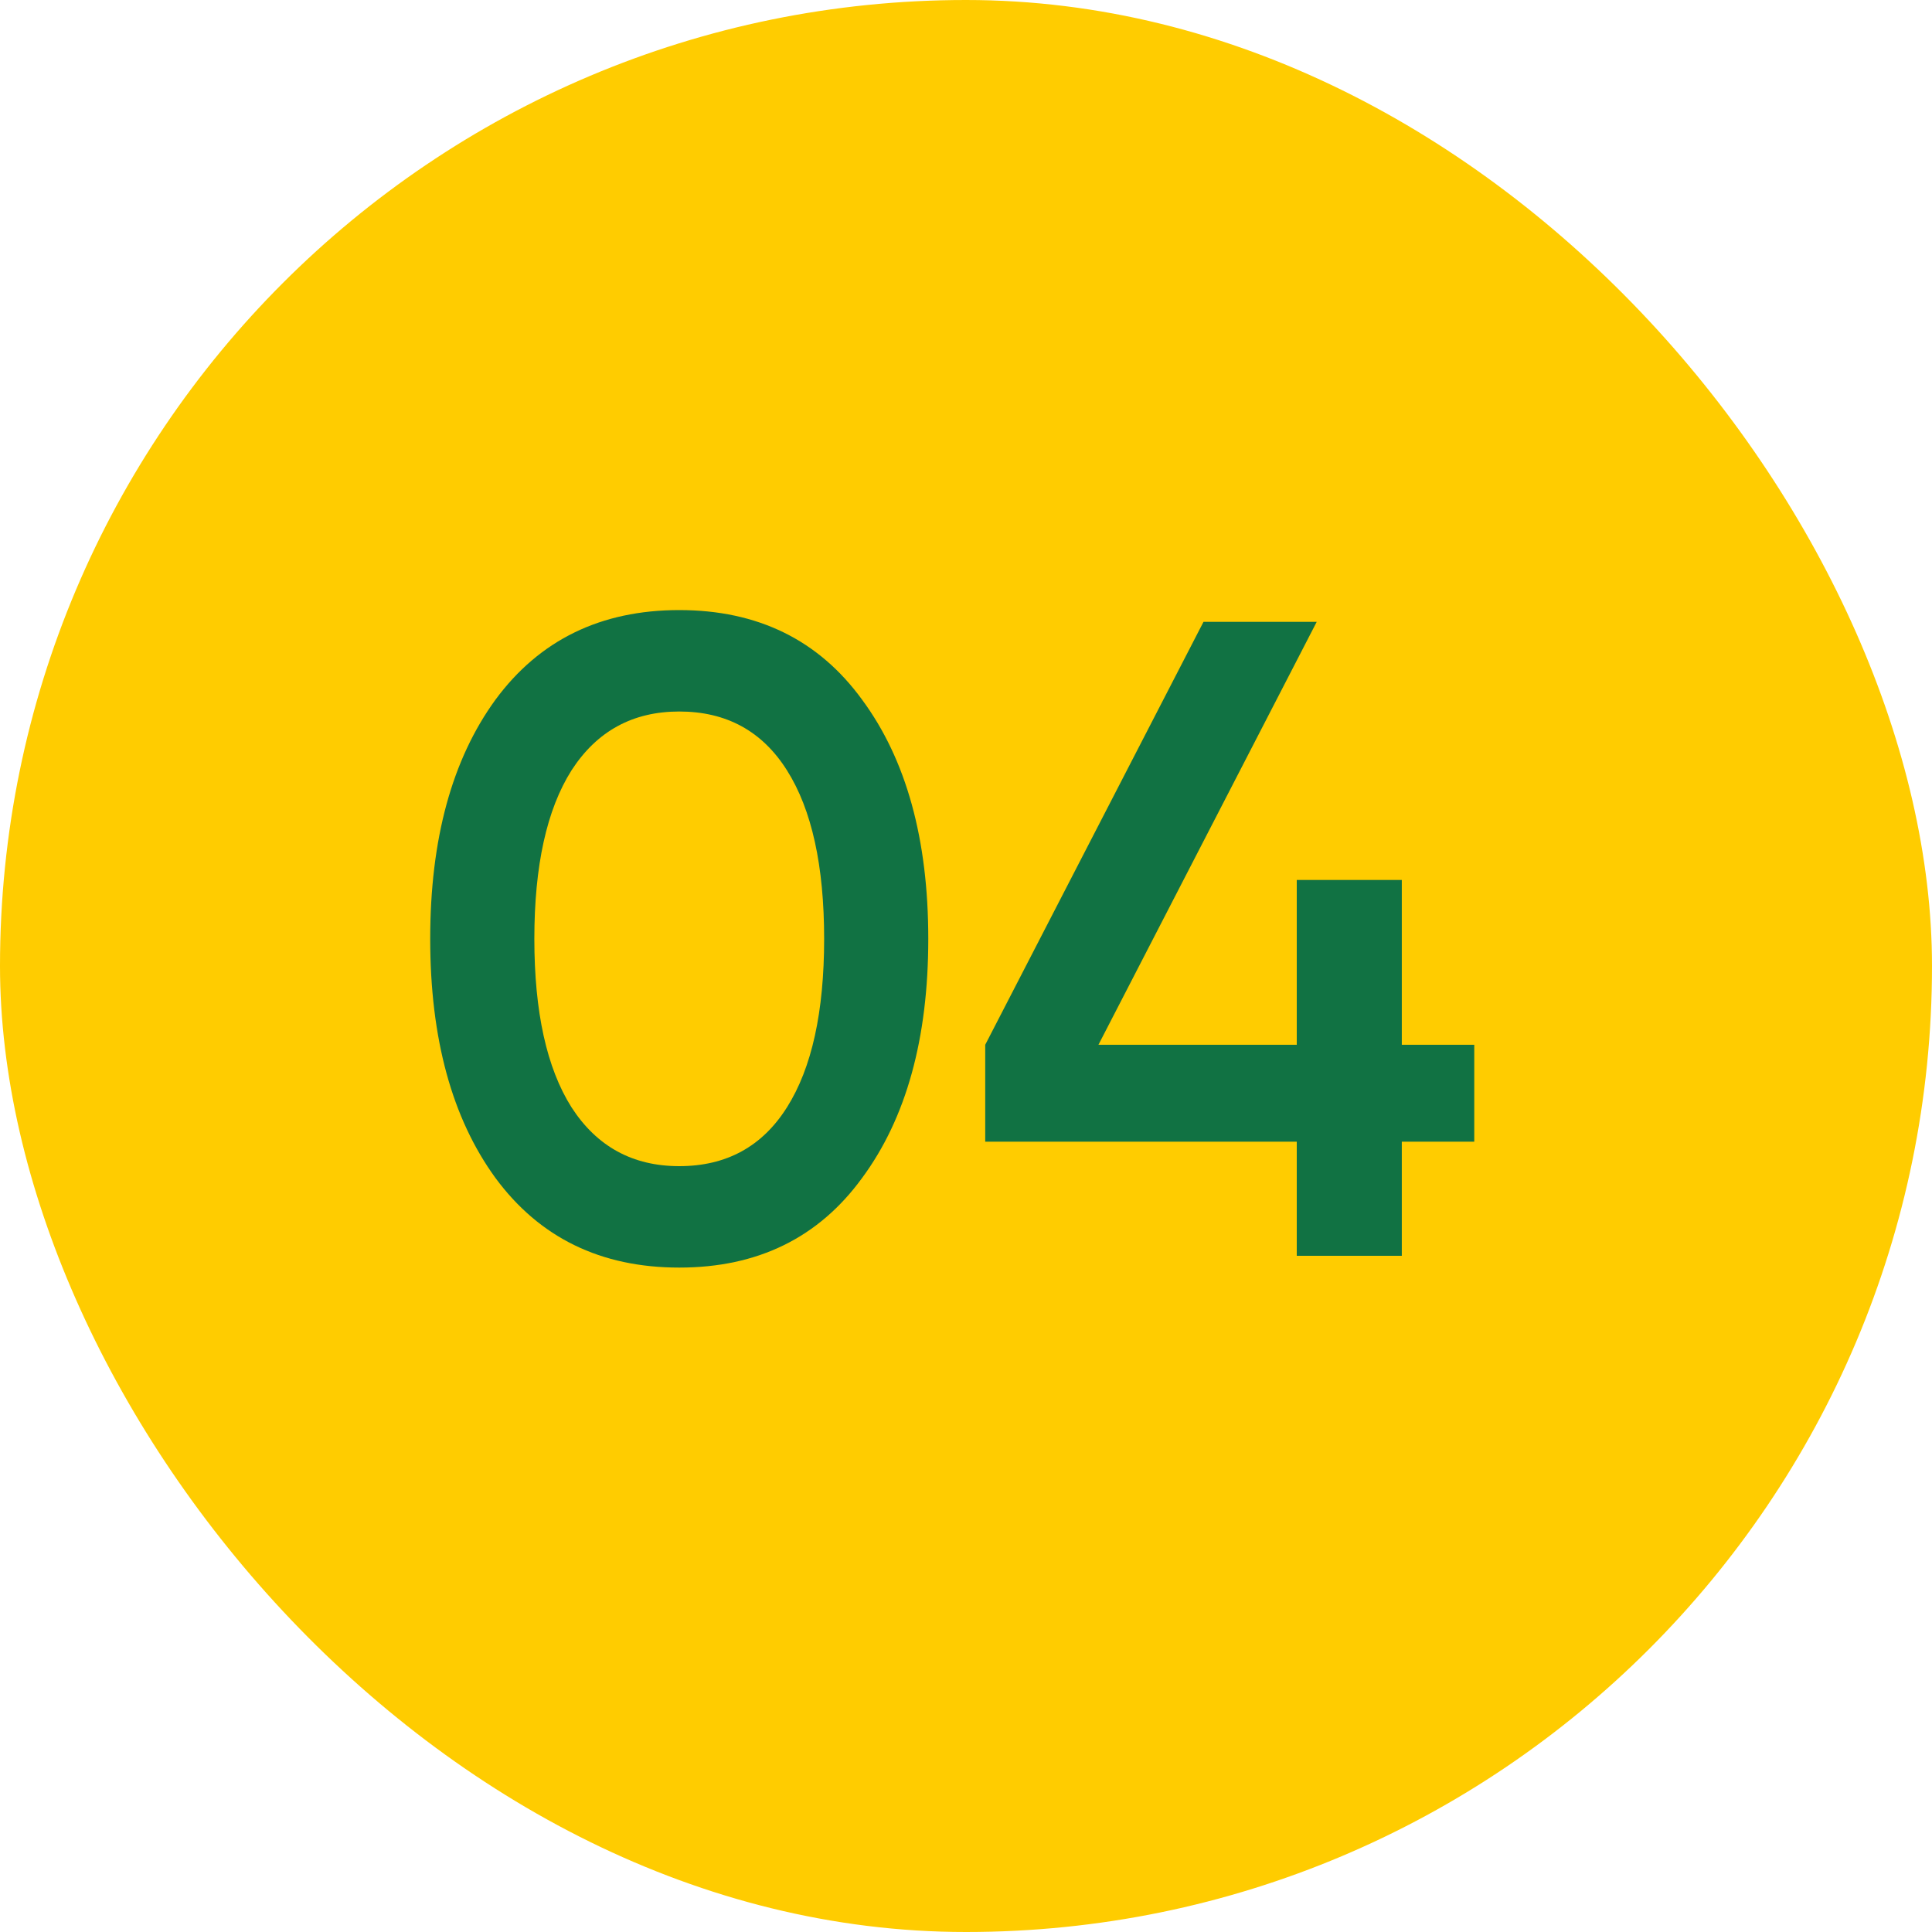
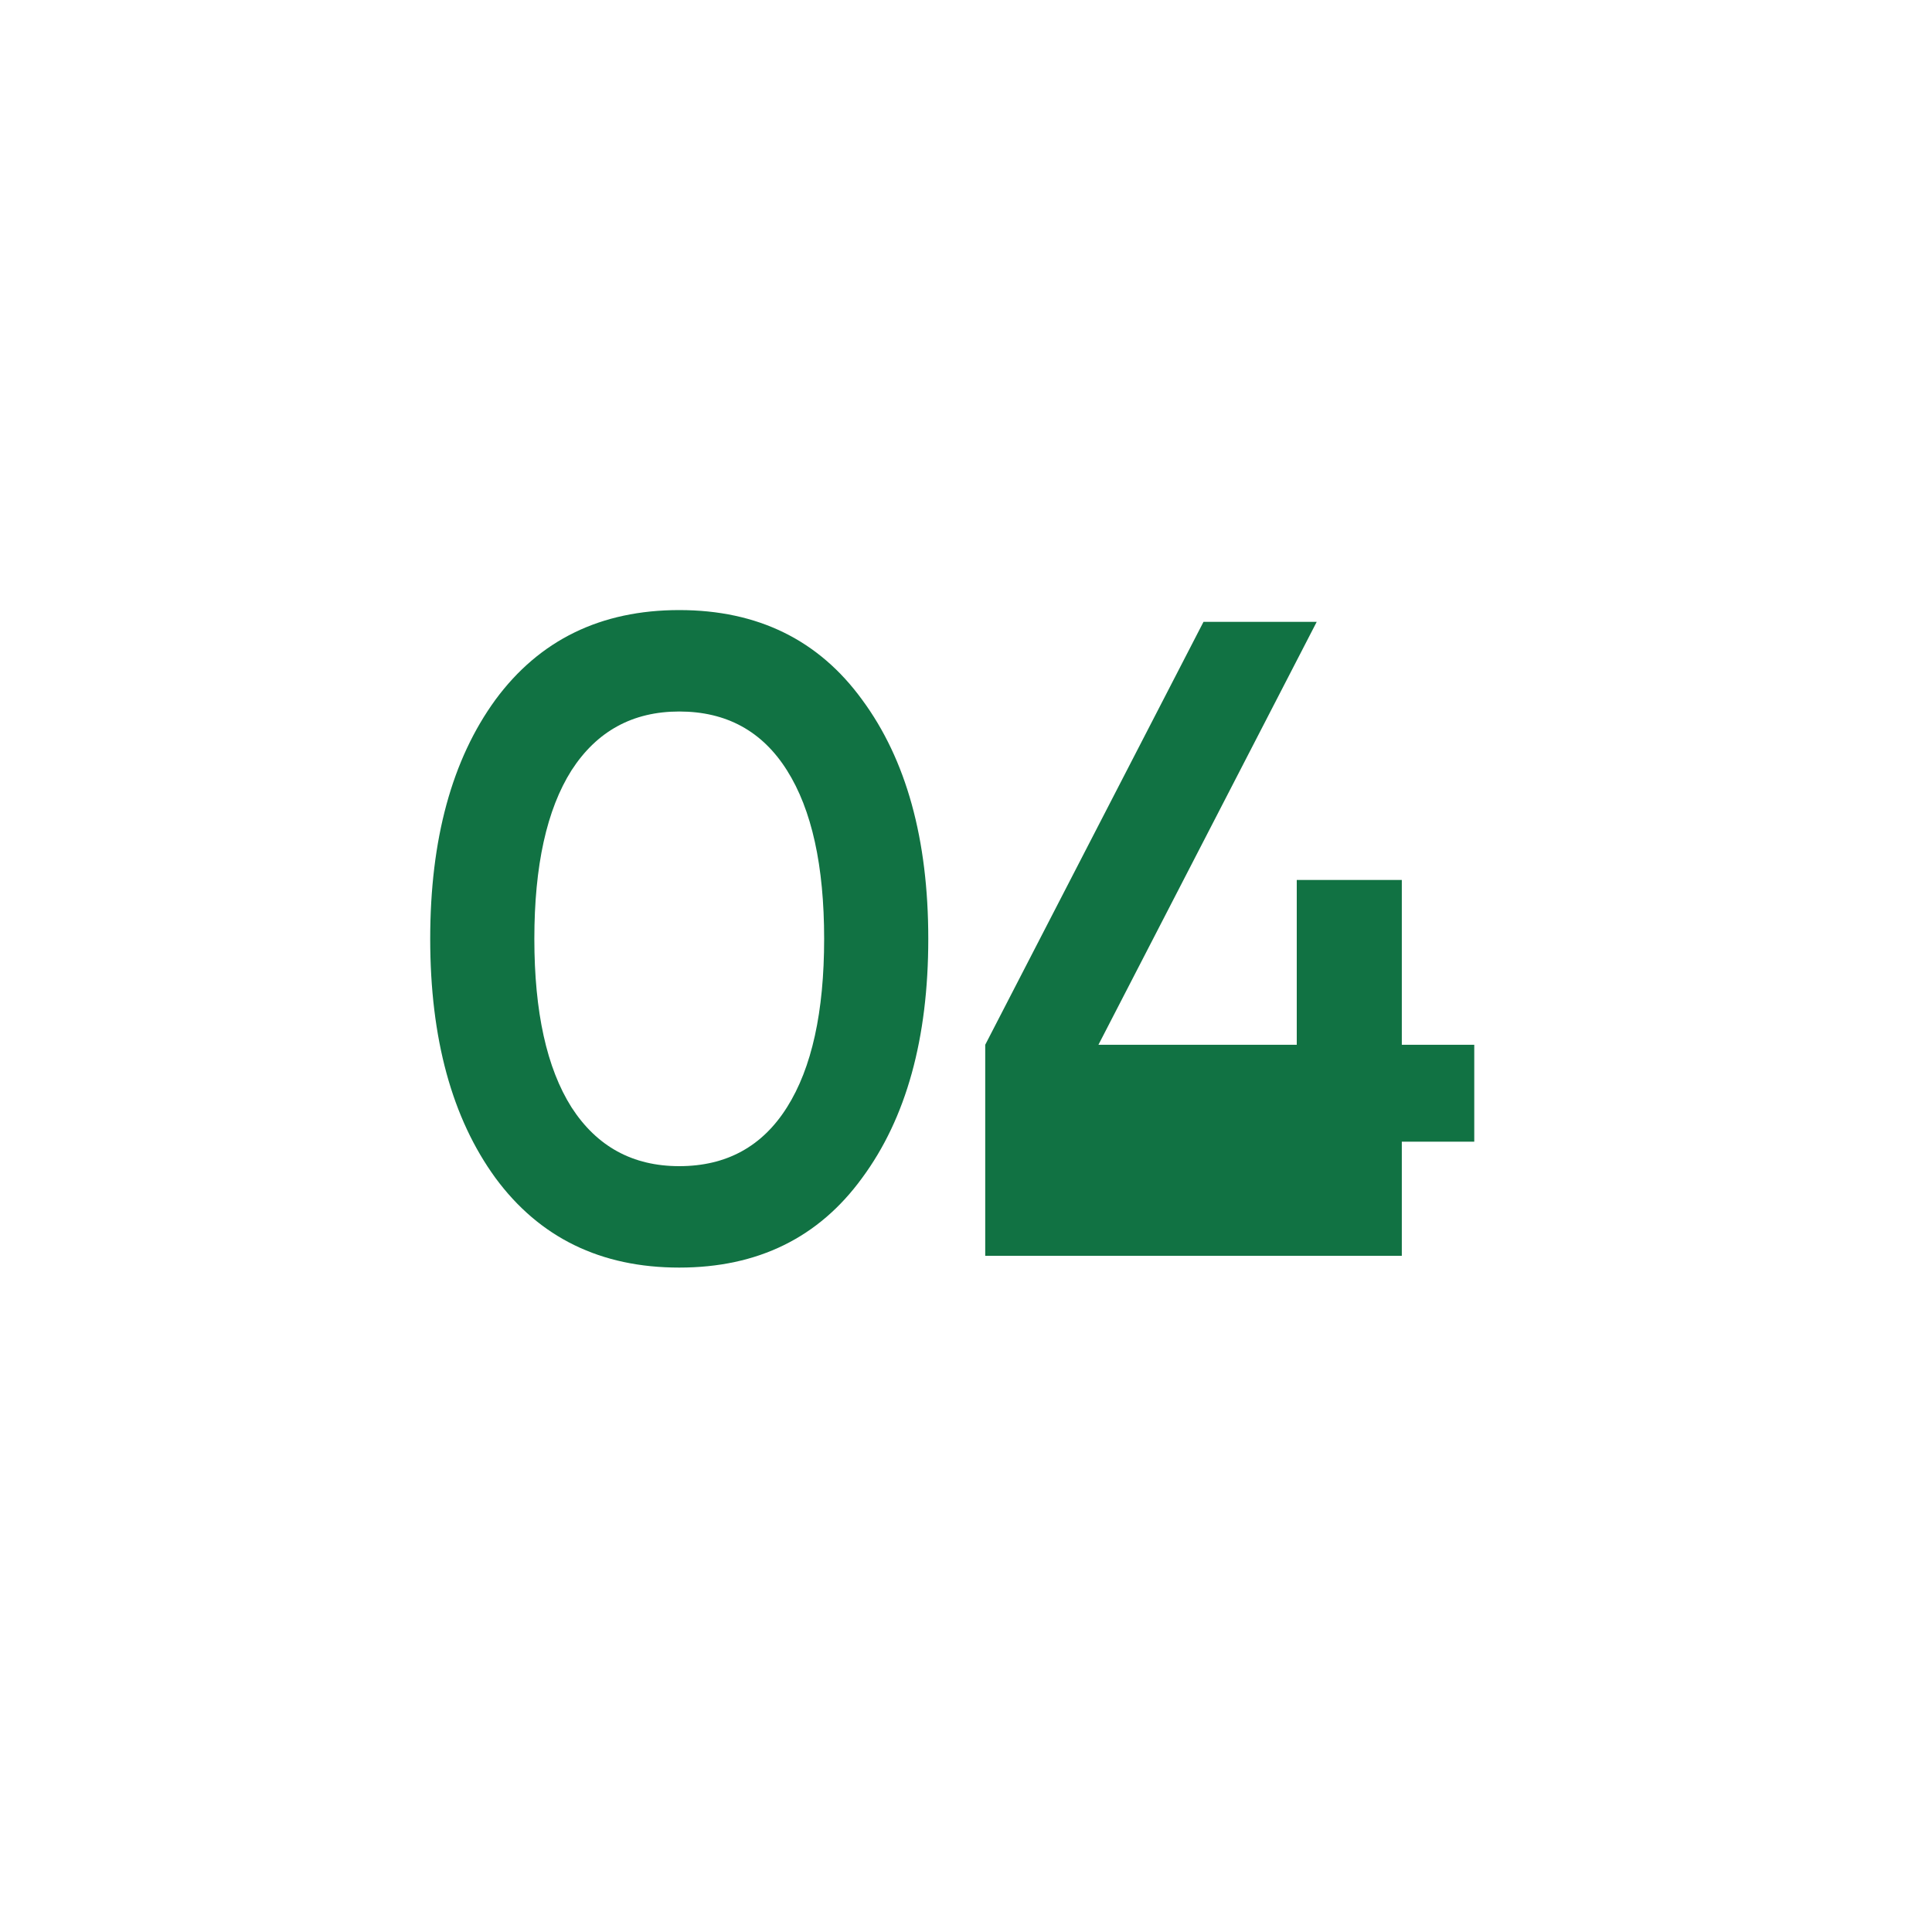
<svg xmlns="http://www.w3.org/2000/svg" width="40" height="40" viewBox="0 0 40 40" fill="none">
-   <rect width="40" height="40" rx="20" fill="#FFCC00" />
-   <path d="M17.85 24.387C16.95 25.625 15.688 26.244 14.063 26.244C12.438 26.244 11.169 25.625 10.257 24.387C9.357 23.15 8.907 21.5 8.907 19.438C8.907 17.375 9.357 15.725 10.257 14.488C11.169 13.25 12.438 12.631 14.063 12.631C15.688 12.631 16.95 13.25 17.85 14.488C18.763 15.725 19.219 17.375 19.219 19.438C19.219 21.5 18.763 23.15 17.85 24.387ZM14.063 24.144C15.038 24.144 15.782 23.738 16.294 22.925C16.807 22.113 17.063 20.95 17.063 19.438C17.063 17.925 16.807 16.762 16.294 15.95C15.782 15.137 15.038 14.731 14.063 14.731C13.1 14.731 12.357 15.137 11.832 15.95C11.319 16.762 11.063 17.925 11.063 19.438C11.063 20.95 11.319 22.113 11.832 22.925C12.357 23.738 13.1 24.144 14.063 24.144ZM30.523 21.631V23.637H29.023V26H26.848V23.637H20.398V21.631L24.917 12.875H27.261L22.742 21.631H26.848V18.219H29.023V21.631H30.523Z" fill="#117243" />
+   <path d="M17.85 24.387C16.95 25.625 15.688 26.244 14.063 26.244C12.438 26.244 11.169 25.625 10.257 24.387C9.357 23.15 8.907 21.5 8.907 19.438C8.907 17.375 9.357 15.725 10.257 14.488C11.169 13.25 12.438 12.631 14.063 12.631C15.688 12.631 16.95 13.25 17.85 14.488C18.763 15.725 19.219 17.375 19.219 19.438C19.219 21.5 18.763 23.15 17.85 24.387ZM14.063 24.144C15.038 24.144 15.782 23.738 16.294 22.925C16.807 22.113 17.063 20.95 17.063 19.438C17.063 17.925 16.807 16.762 16.294 15.95C15.782 15.137 15.038 14.731 14.063 14.731C13.1 14.731 12.357 15.137 11.832 15.95C11.319 16.762 11.063 17.925 11.063 19.438C11.063 20.95 11.319 22.113 11.832 22.925C12.357 23.738 13.1 24.144 14.063 24.144ZM30.523 21.631V23.637H29.023V26H26.848H20.398V21.631L24.917 12.875H27.261L22.742 21.631H26.848V18.219H29.023V21.631H30.523Z" fill="#117243" />
</svg>